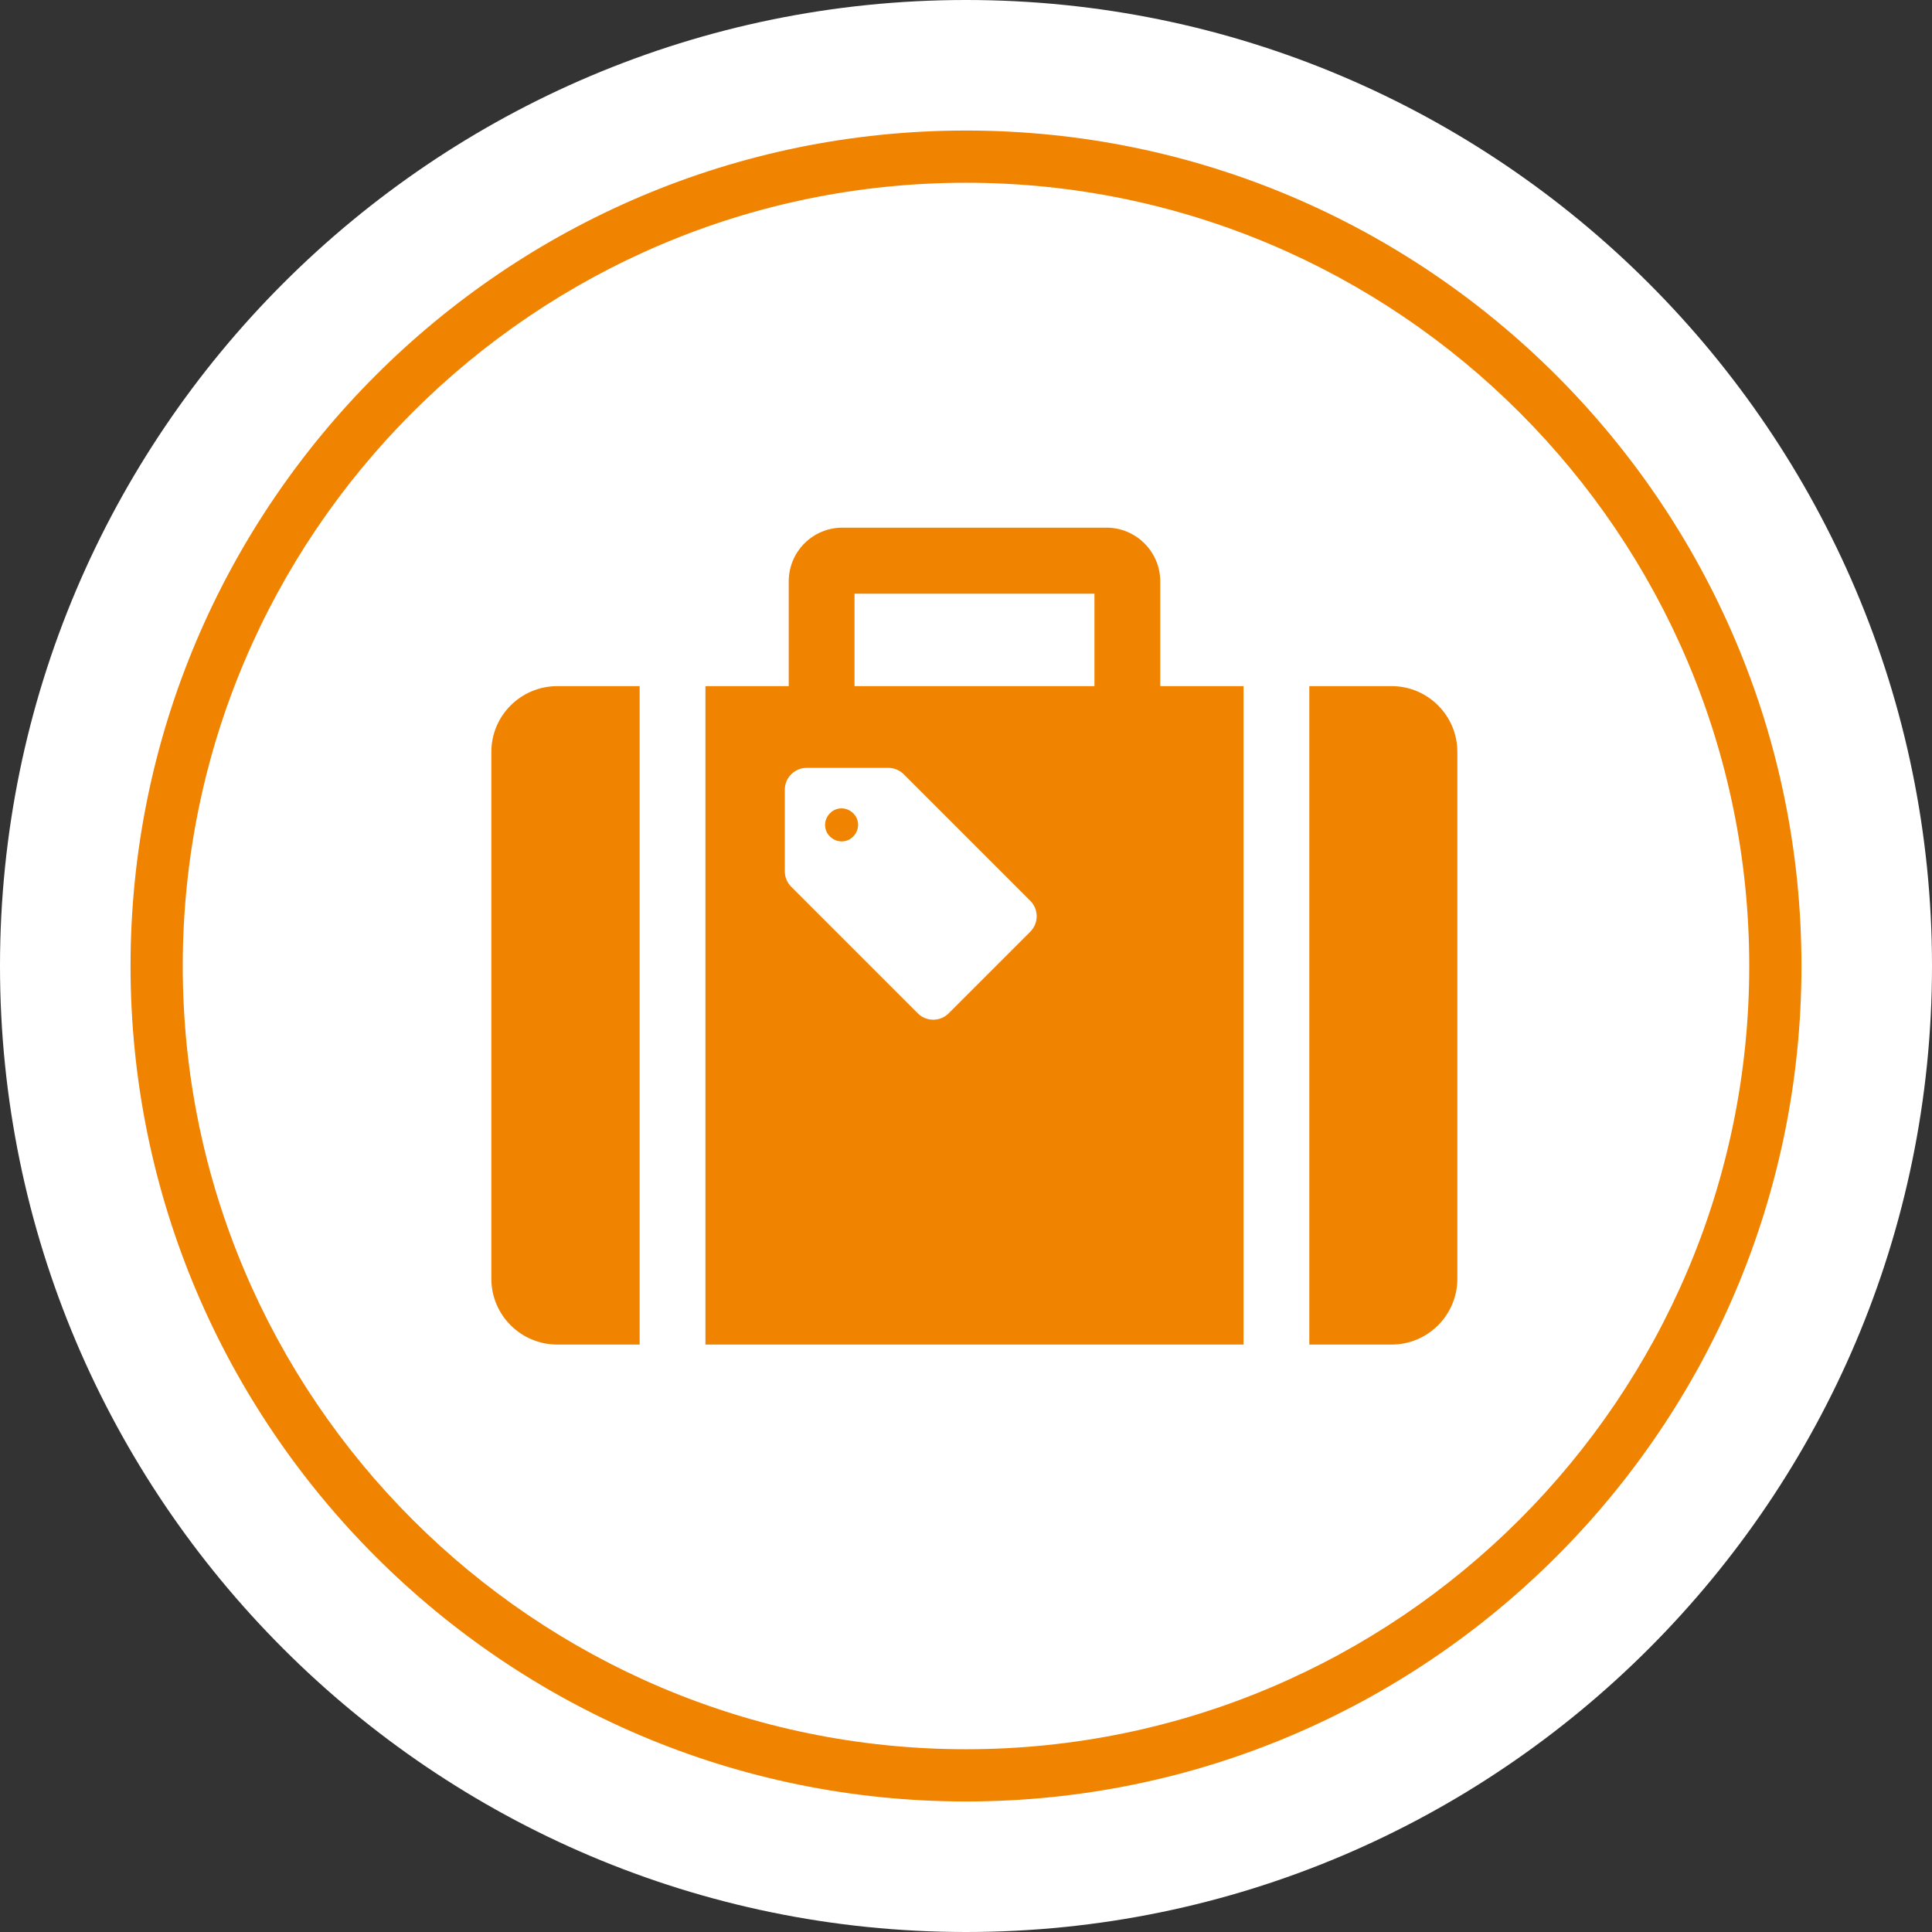
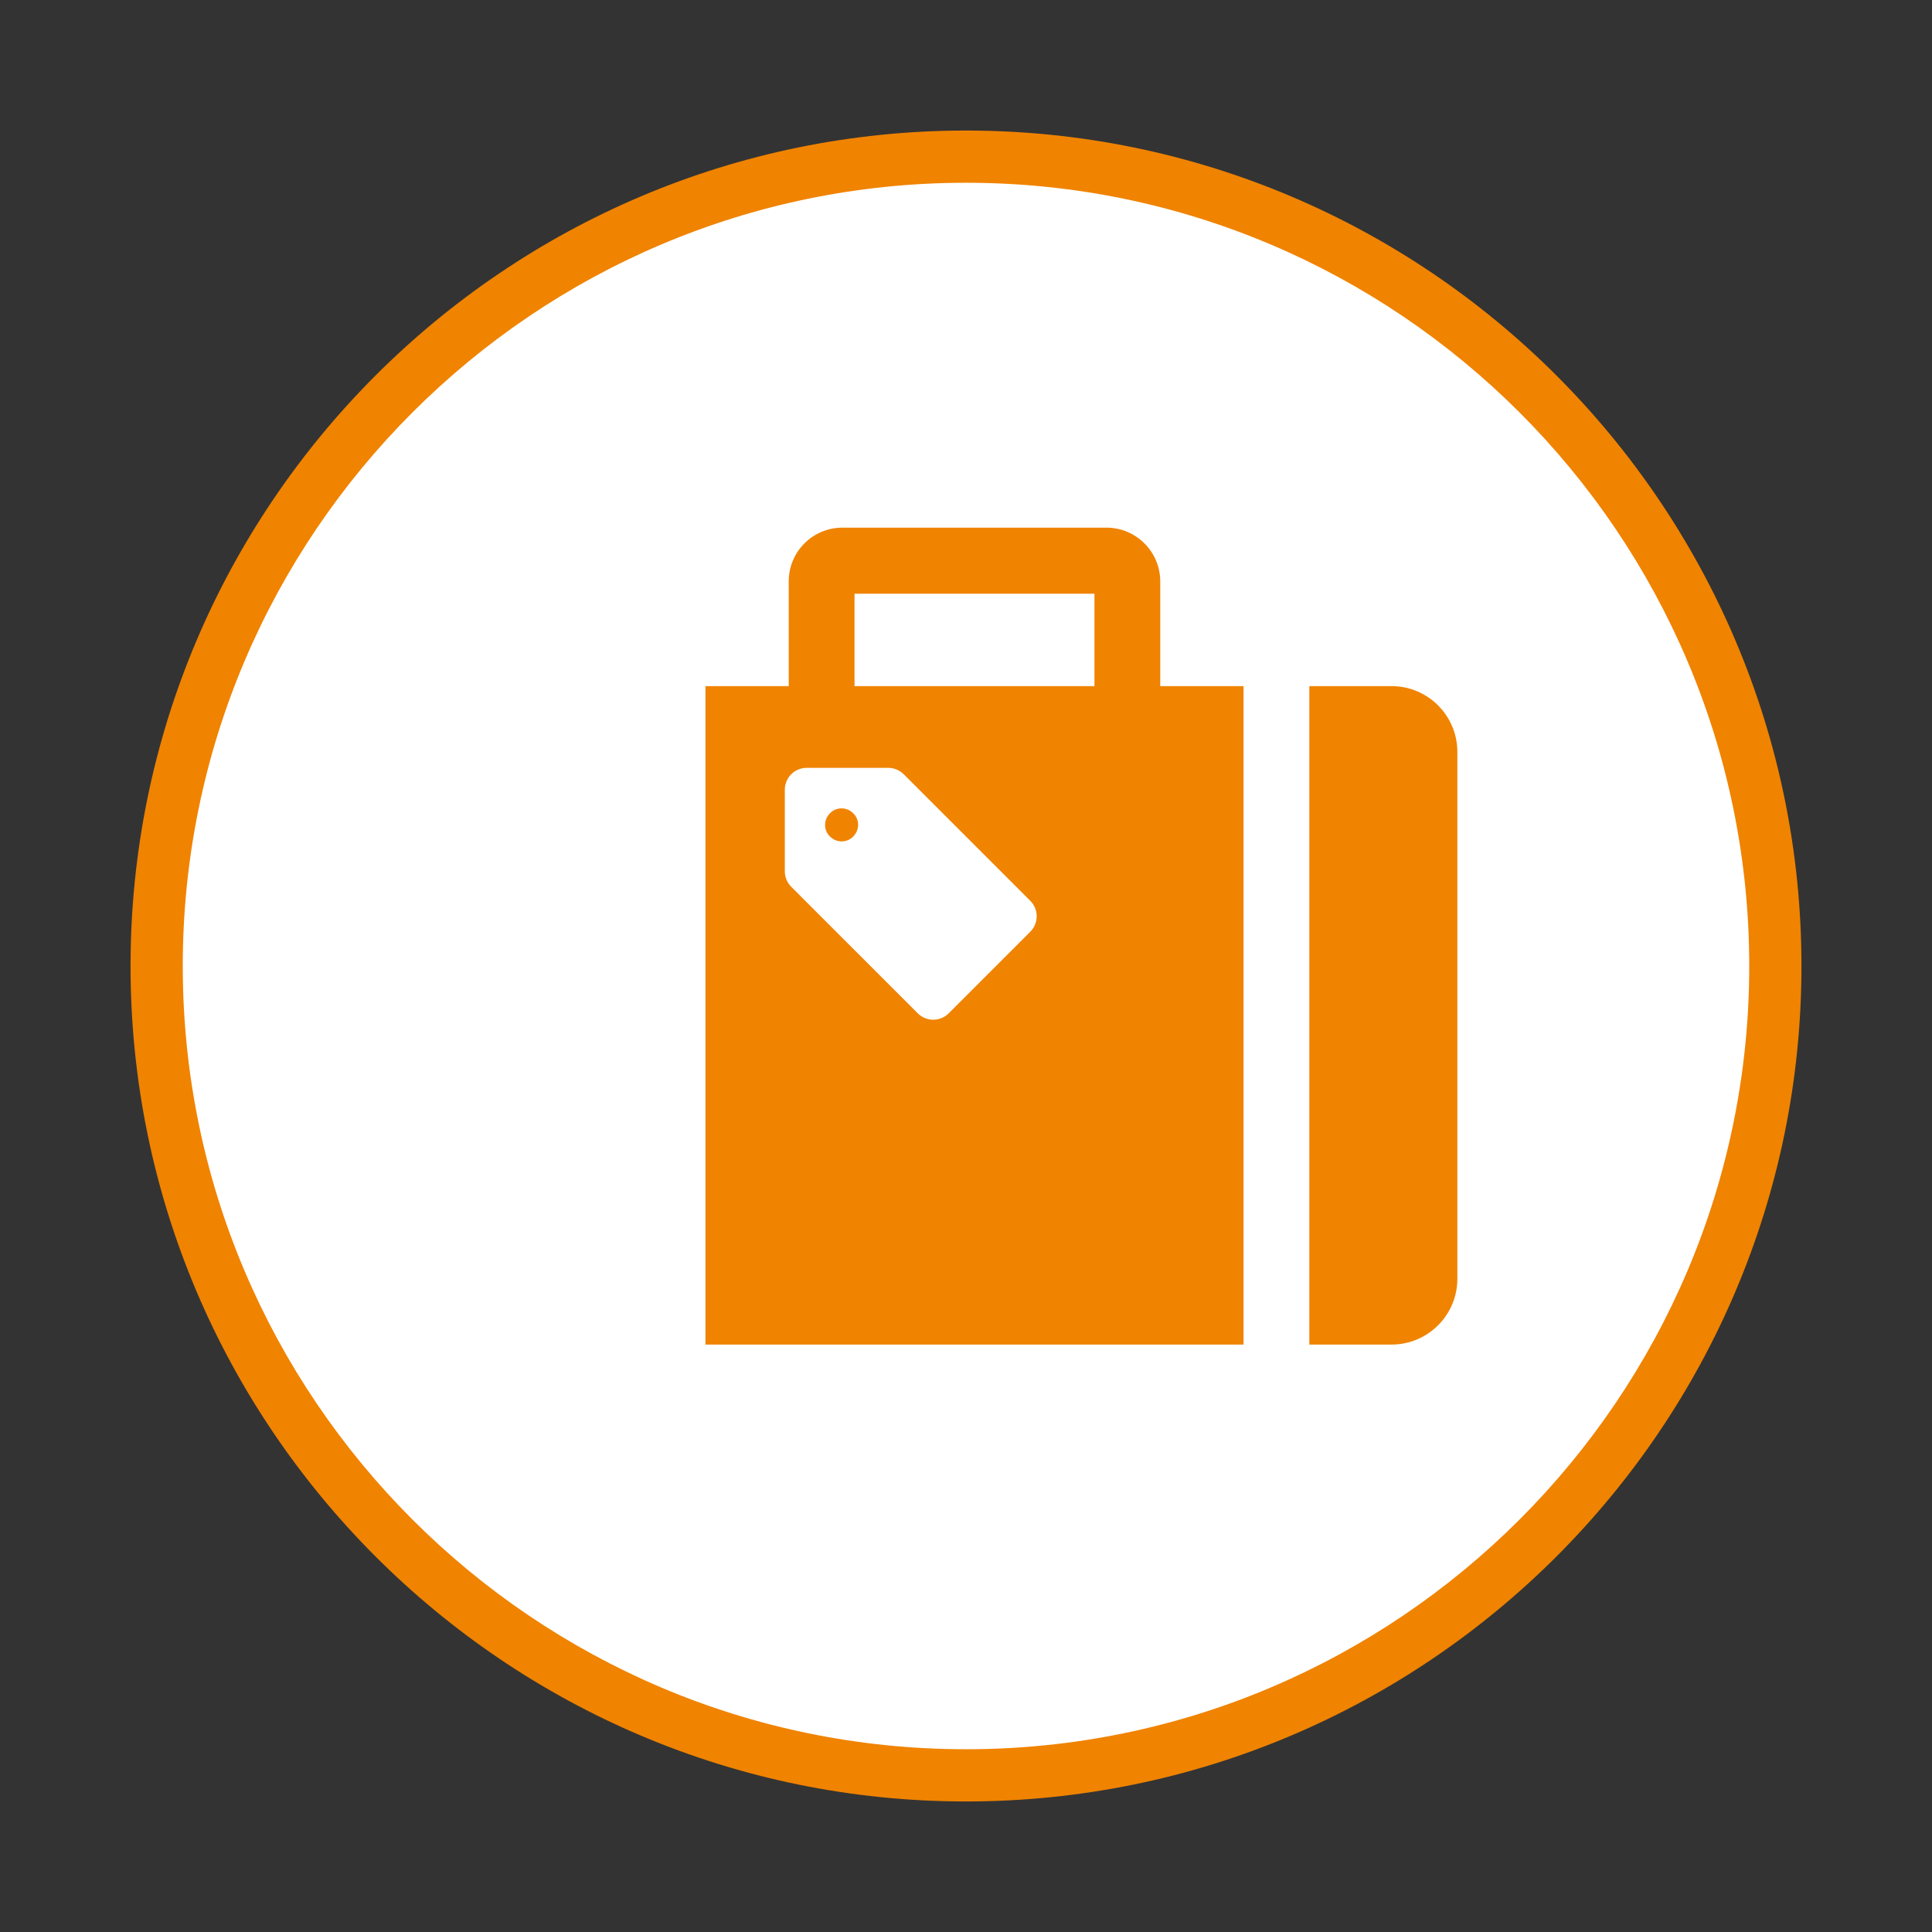
<svg xmlns="http://www.w3.org/2000/svg" id="b" width="74" height="74" viewBox="0 0 74 74">
  <rect x="0" y="0" width="74" height="74" fill="#333333" stroke="none" />
  <defs>
    <style>.d{fill:#fff;}.e{fill:#f08300;}</style>
  </defs>
  <g id="c">
-     <path class="d" d="M37,6c17.12,0,31,13.88,31,31s-13.88,31-31,31S6,54.12,6,37,19.88,6,37,6M37,0C16.6,0,0,16.6,0,37s16.6,37,37,37,37-16.6,37-37S57.4,0,37,0h0Z" />
    <circle class="d" cx="37" cy="37" r="31" />
    <path class="e" d="M37,69c-17.65,0-32-14.36-32-32S19.35,5,37,5s32,14.36,32,32-14.35,32-32,32ZM37,7c-16.54,0-30,13.46-30,30s13.46,30,30,30,30-13.46,30-30S53.54,7,37,7Z" />
-     <path class="e" d="M18.82,28.8v20.18c0,1.39,1.13,2.52,2.53,2.52h3.15v-25.22h-3.15c-1.4,0-2.53,1.13-2.53,2.52Z" />
    <path class="e" d="M53.3,26.28h-3.15v25.22h3.15c1.39,0,2.52-1.13,2.52-2.52v-20.18c0-1.39-1.13-2.52-2.52-2.52Z" />
    <path class="e" d="M31.79,31.15c-.25.25-.25.65,0,.89.25.25.65.25.89,0,.25-.25.25-.65,0-.89-.25-.25-.65-.25-.89,0Z" />
    <path class="e" d="M44.44,22.27c0-1.14-.93-2.06-2.06-2.06h-10.11c-1.14,0-2.06.92-2.06,2.06v4.01h-3.19v25.22h20.61v-25.22h-3.19v-4.01h0ZM39.46,35.69l-3.12,3.12c-.33.33-.86.33-1.19,0l-4.84-4.84c-.16-.16-.25-.37-.25-.6v-3.12c0-.47.38-.84.84-.84h3.12c.22,0,.44.09.6.25l4.84,4.84c.33.33.33.86,0,1.19ZM41.92,26.28h-9.19v-3.54h9.19v3.54Z" />
  </g>
</svg>